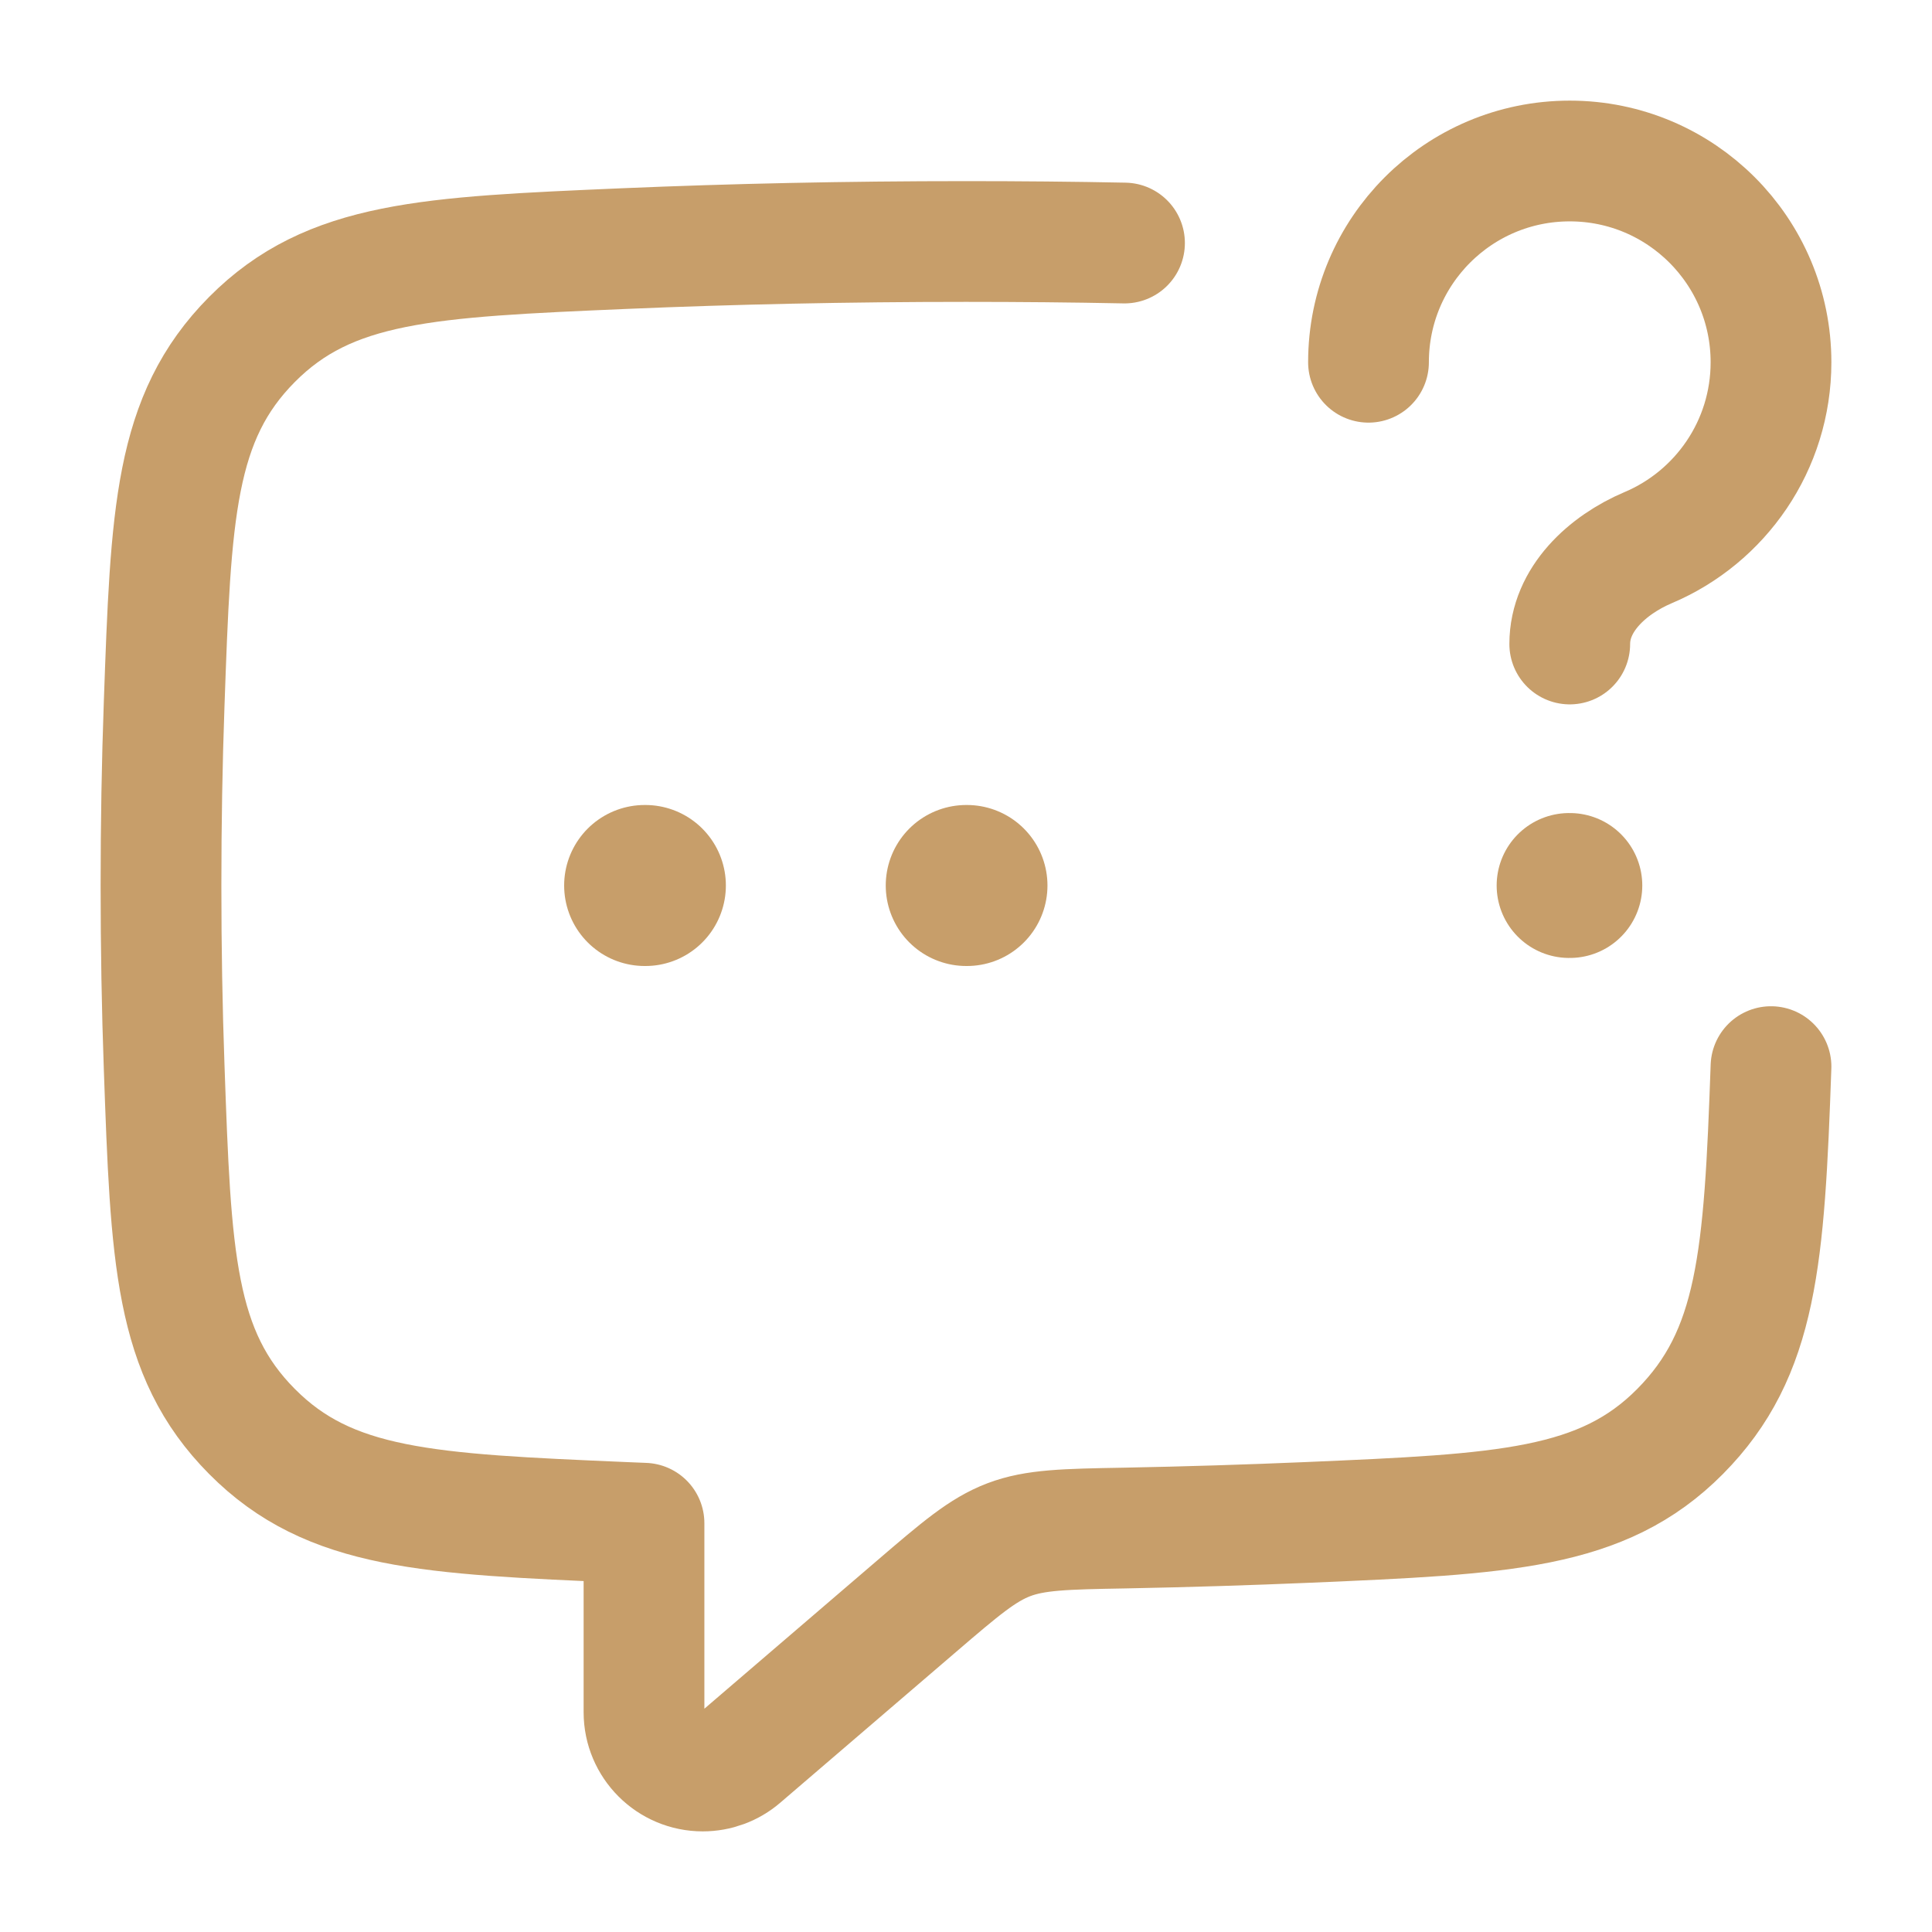
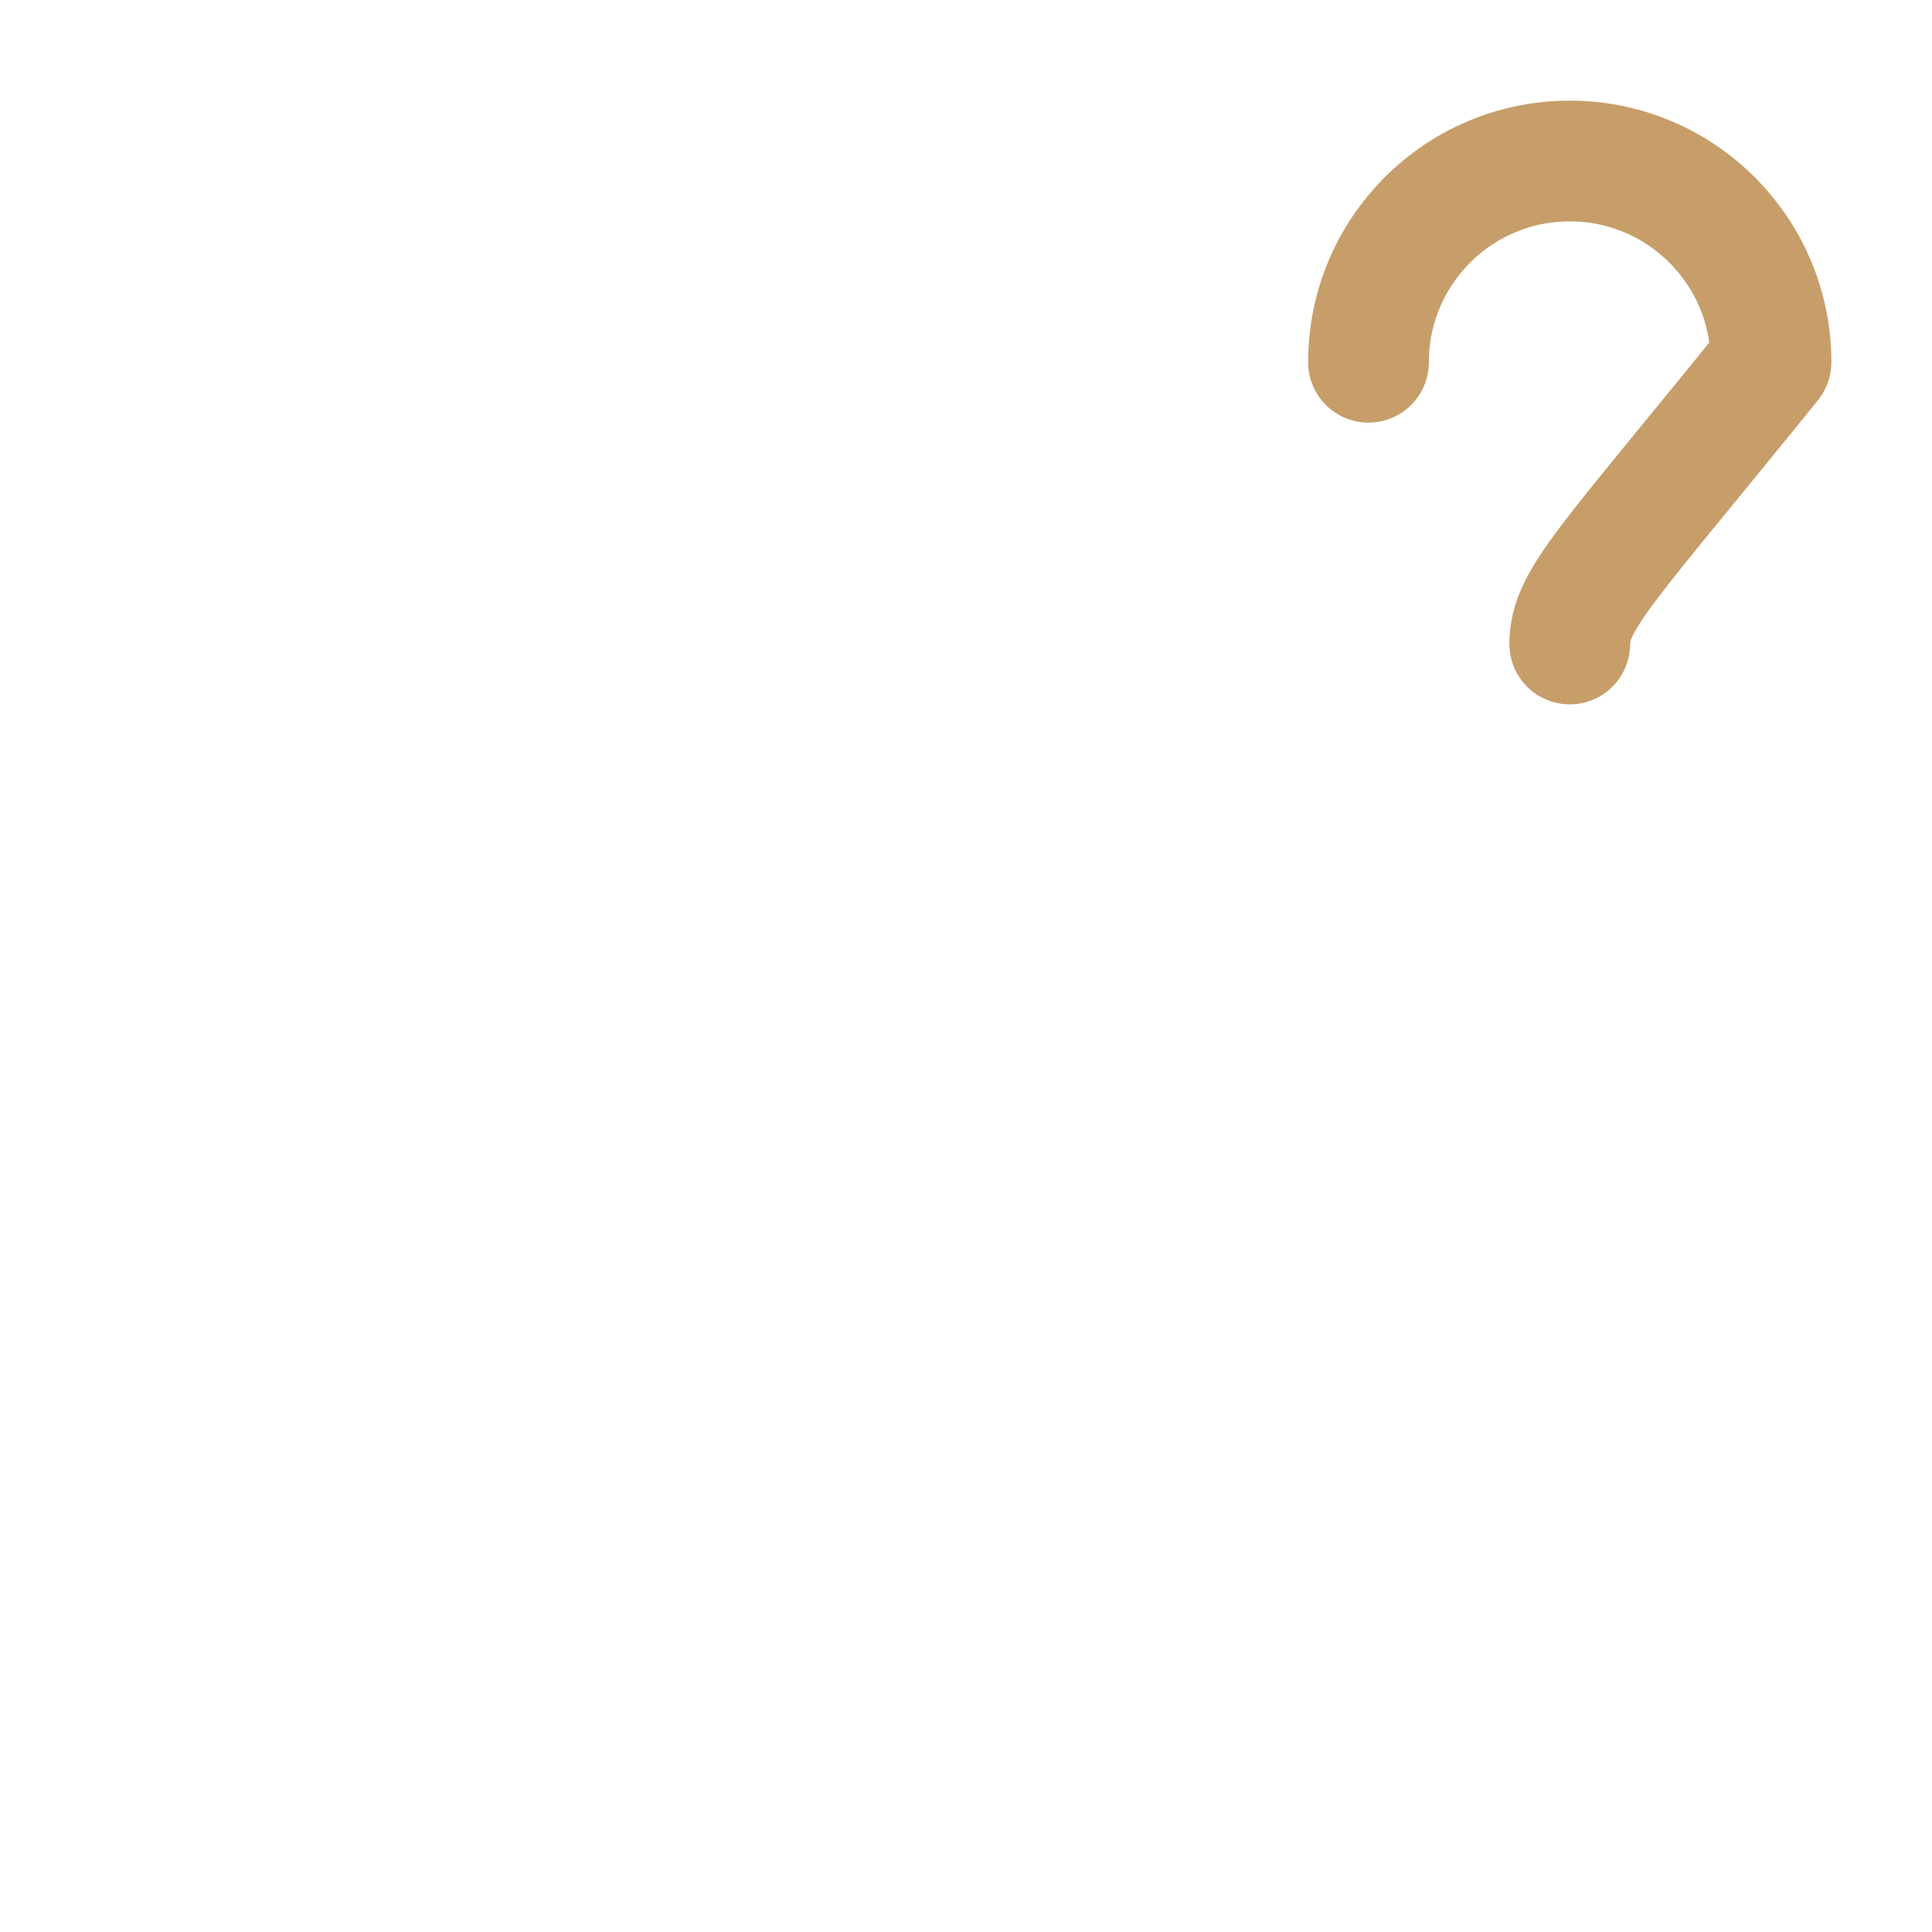
<svg xmlns="http://www.w3.org/2000/svg" width="24" height="24" viewBox="0 0 24 24" fill="none">
-   <path d="M12.003 11H12.012M8.008 11H8.017" stroke="#C79E6A" stroke-width="2" stroke-linecap="round" stroke-linejoin="round" />
-   <path d="M22 13.25C21.916 15.623 21.835 16.81 20.87 17.783C19.905 18.755 18.684 18.807 16.244 18.912C15.51 18.943 14.75 18.967 13.969 18.982C13.228 18.995 12.858 19.003 12.532 19.127C12.206 19.251 11.932 19.485 11.384 19.955L9.205 21.824C9.073 21.938 8.904 22 8.73 22C8.327 22 8 21.673 8 21.27V18.922C7.918 18.919 7.837 18.915 7.756 18.912C5.316 18.807 4.095 18.755 3.13 17.782C2.165 16.81 2.123 15.623 2.039 13.25C2.013 12.523 2 11.771 2 11C2 10.229 2.013 9.477 2.039 8.75C2.123 6.377 2.165 5.19 3.13 4.217C4.095 3.245 5.316 3.193 7.756 3.088C9.095 3.031 10.521 3 12 3C12.668 3 13.326 3.006 13.969 3.019" stroke="#C79E6A" stroke-width="1.5" stroke-linecap="round" stroke-linejoin="round" />
-   <path d="M19.492 11H19.501" stroke="#C79E6A" stroke-width="1.8" stroke-linecap="round" stroke-linejoin="round" />
-   <path d="M17 4.5C17 3.119 18.119 2 19.5 2C20.881 2 22 3.119 22 4.5C22 5.535 21.371 6.424 20.474 6.803C19.965 7.019 19.5 7.448 19.5 8" stroke="#C79E6A" stroke-width="1.5" stroke-linecap="round" stroke-linejoin="round" />
+   <path d="M17 4.5C17 3.119 18.119 2 19.5 2C20.881 2 22 3.119 22 4.5C19.965 7.019 19.5 7.448 19.5 8" stroke="#C79E6A" stroke-width="1.5" stroke-linecap="round" stroke-linejoin="round" />
</svg>